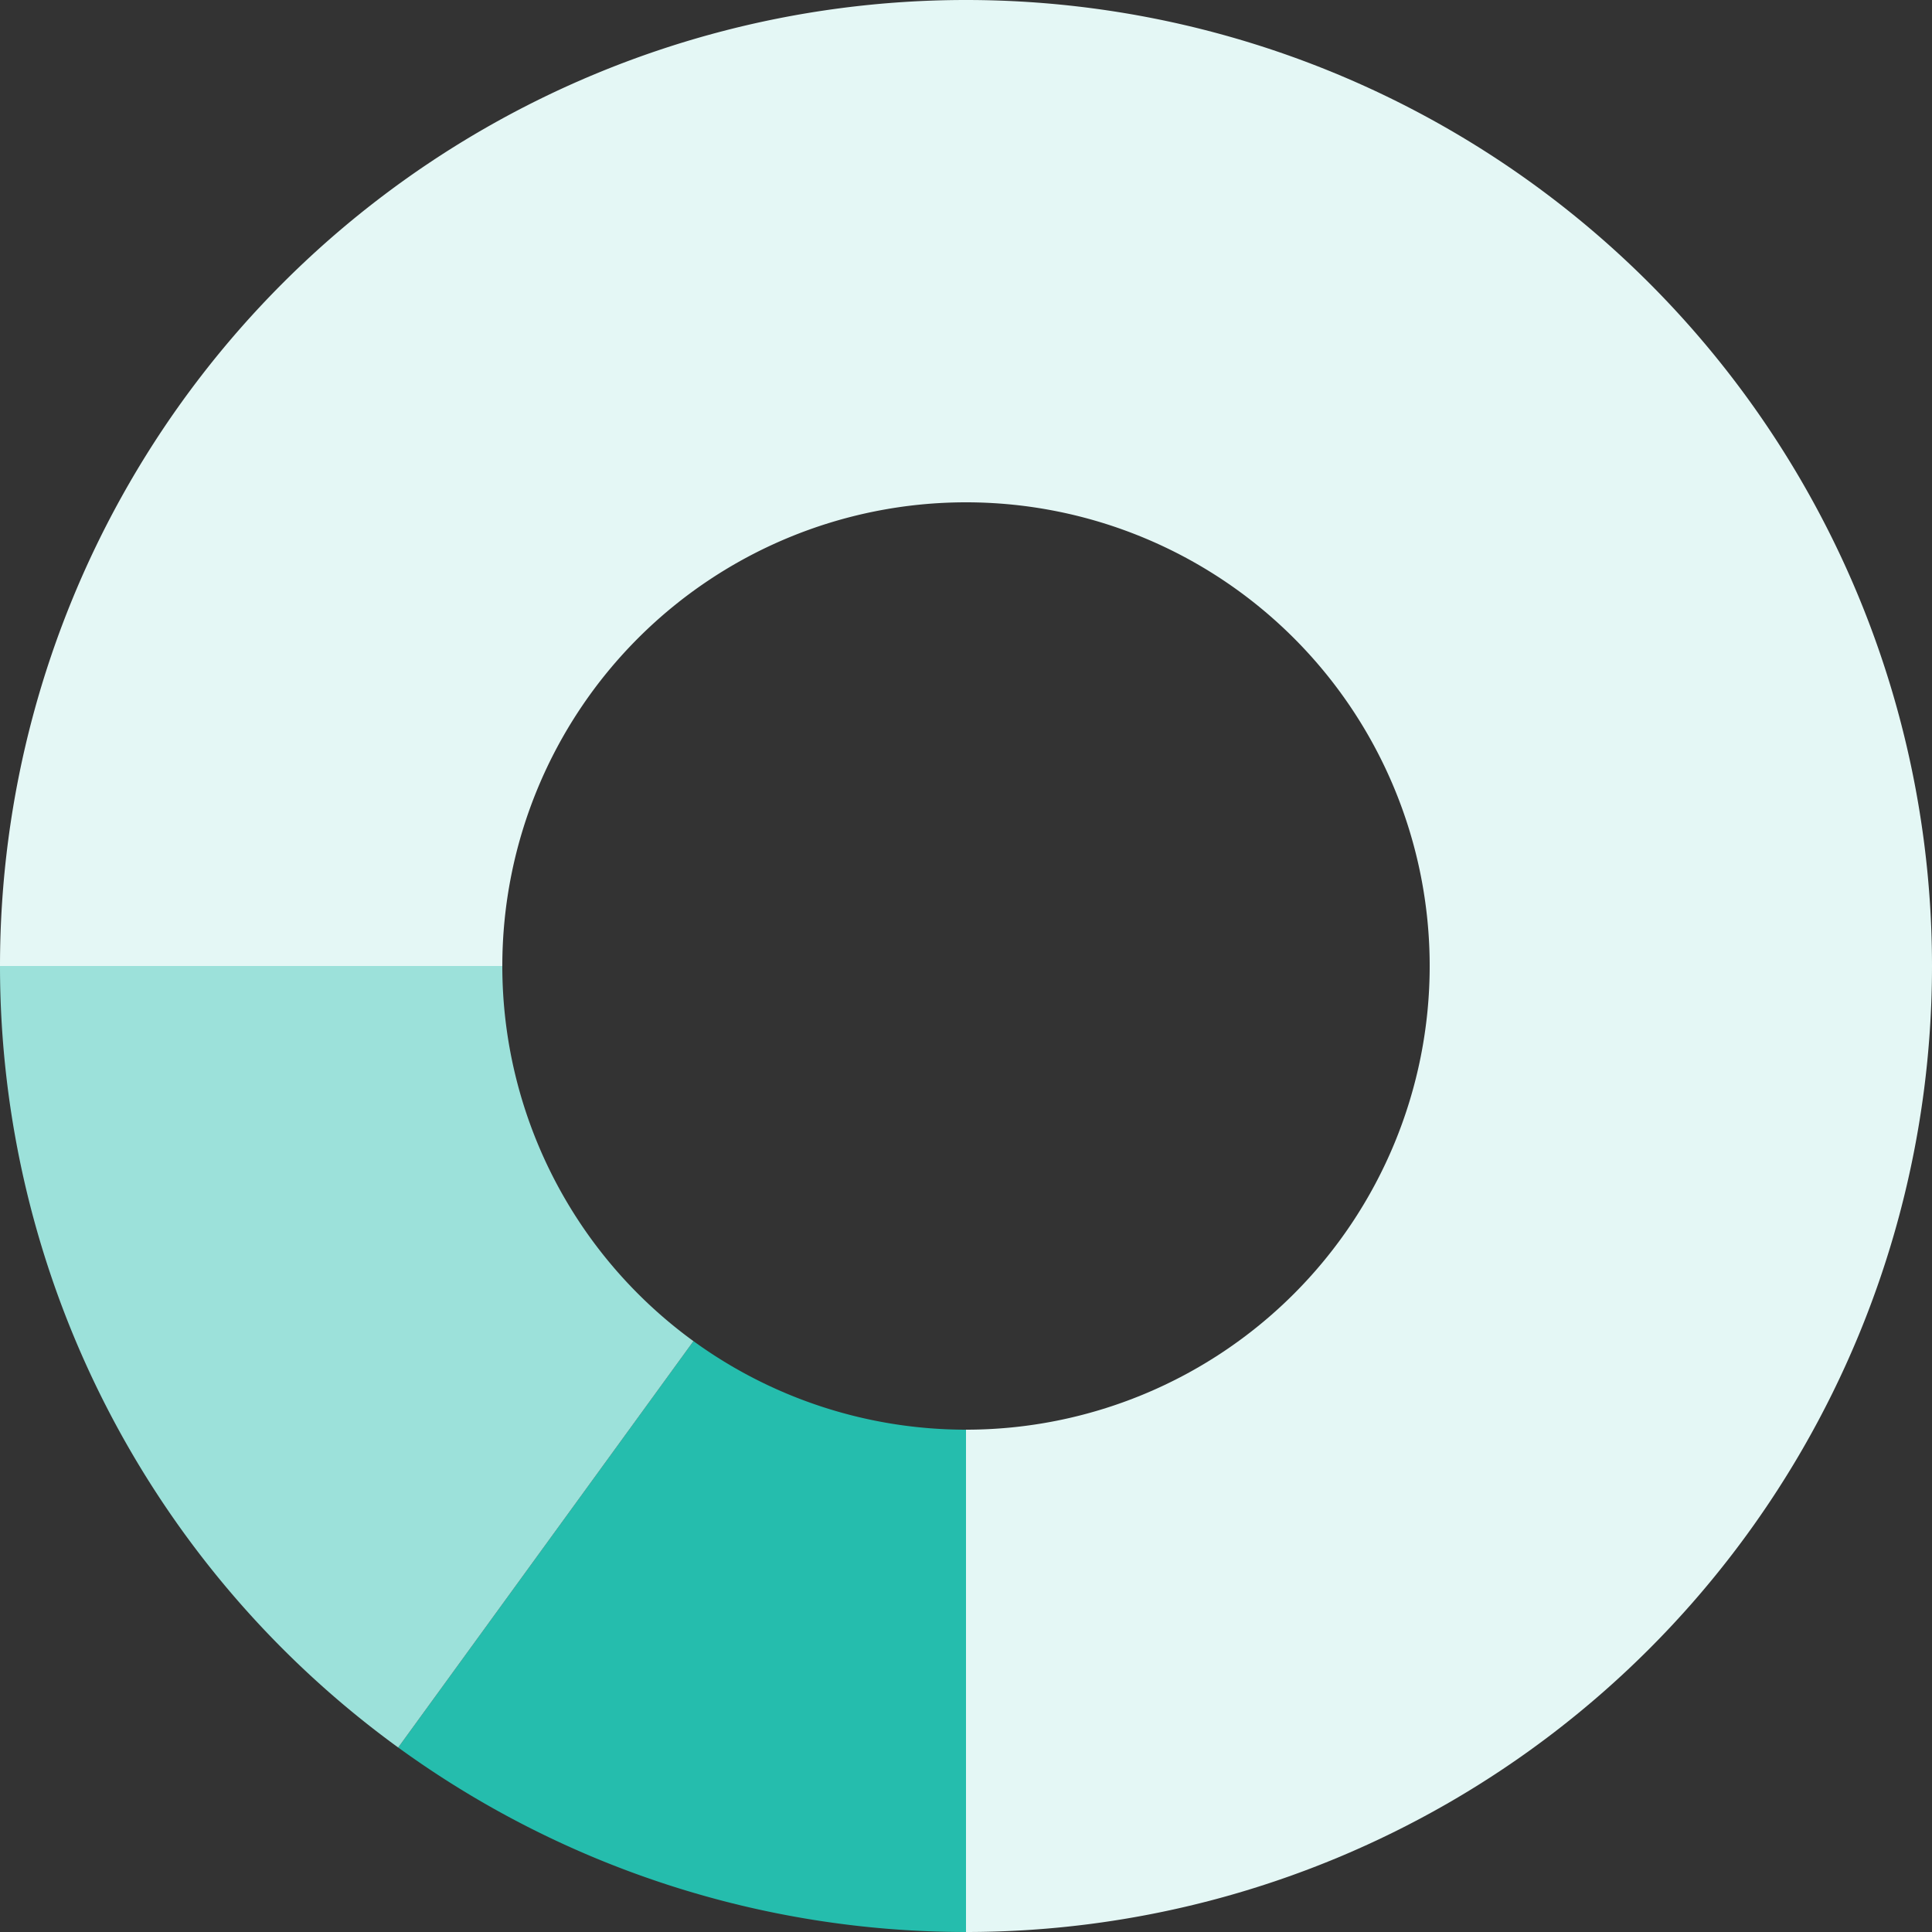
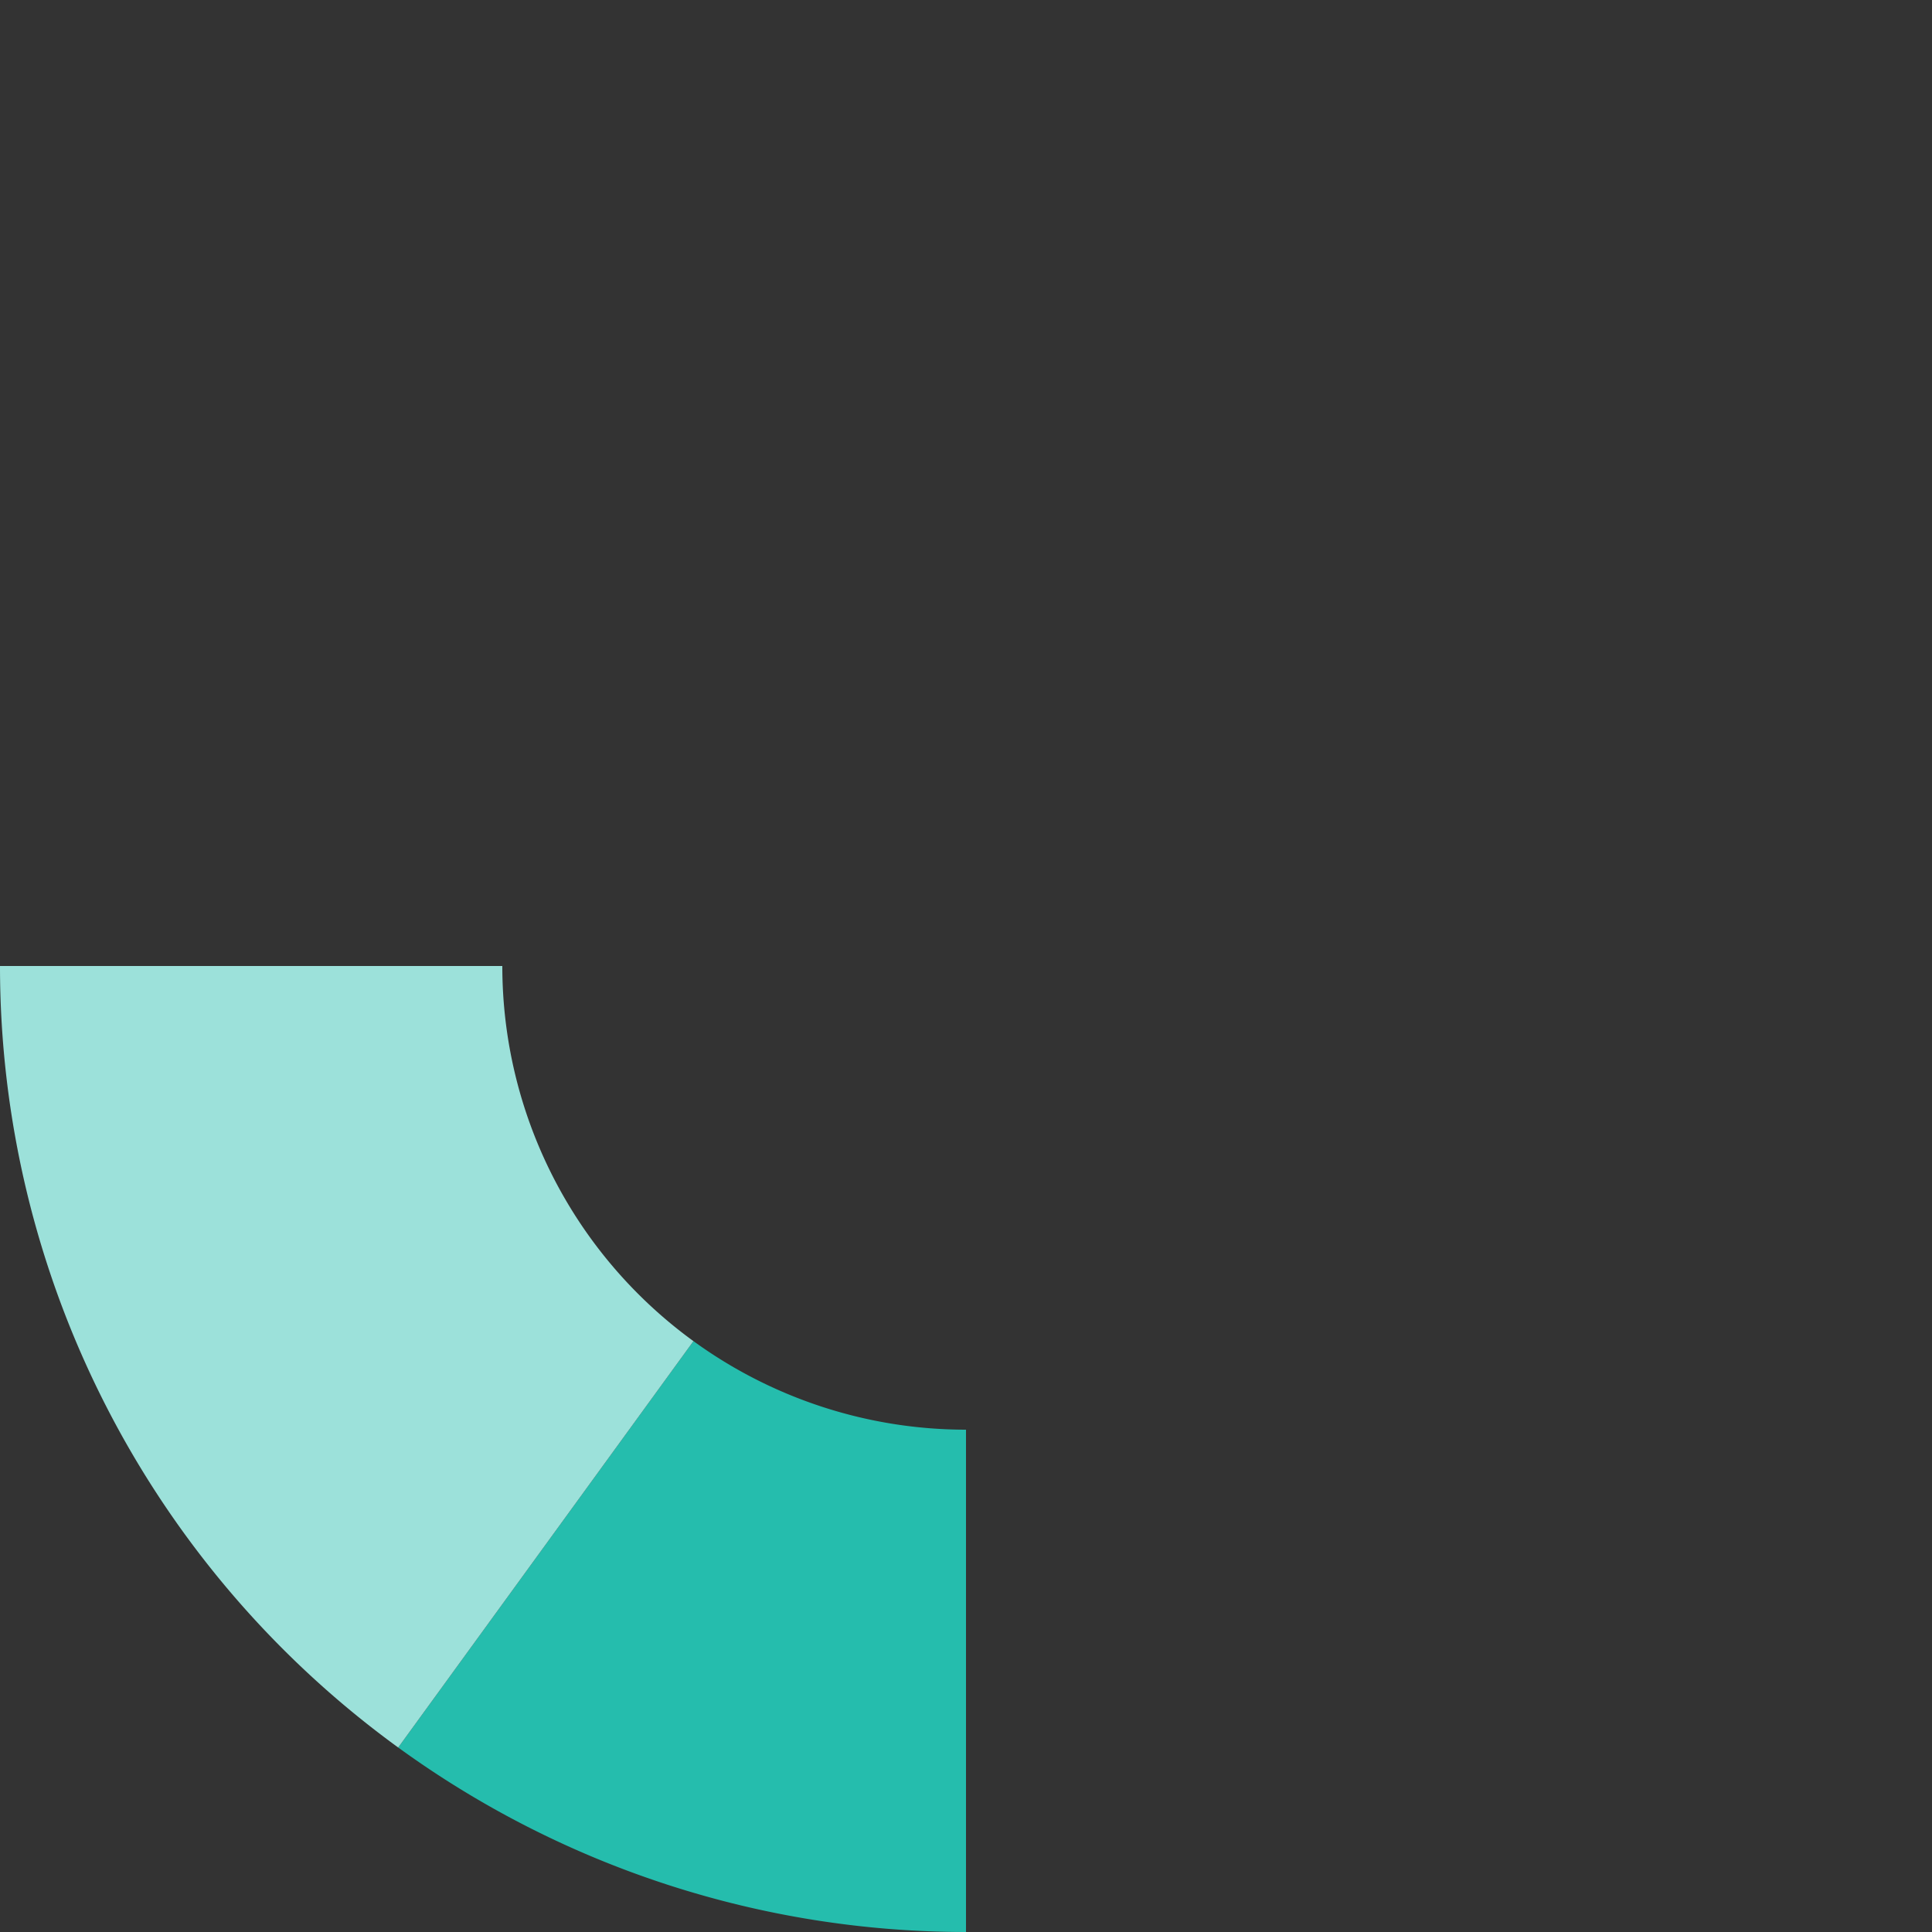
<svg xmlns="http://www.w3.org/2000/svg" id="Ring_Chart3" data-name="Ring Chart3" width="100" height="100" viewBox="0 0 100 100">
  <rect x="0" y="0" width="100" height="100" fill="#333333" stroke="none" />
  <path id="Path_27601" data-name="Path 27601" d="M29.389-19.416A50,50,0,0,1,0-28.966L15.282-50a24,24,0,0,0,14.107,4.584Z" transform="translate(20.611 119.416)" fill="#25bdad" />
  <path id="Path_27602" data-name="Path 27602" d="M34.718,0A50,50,0,0,1,14.107-40.451h26A24,24,0,0,0,50-21.034Z" transform="translate(-14.107 90.451)" fill="#9ce1da" />
-   <path id="Path_27603" data-name="Path 27603" d="M-50,0A50,50,0,0,1,0-50,50,50,0,0,1,50,0,50,50,0,0,1,0,50V24A24,24,0,0,0,24,0,24,24,0,0,0,0-24,24,24,0,0,0-24,0Z" transform="translate(50 50)" fill="#e4f7f5" />
</svg>